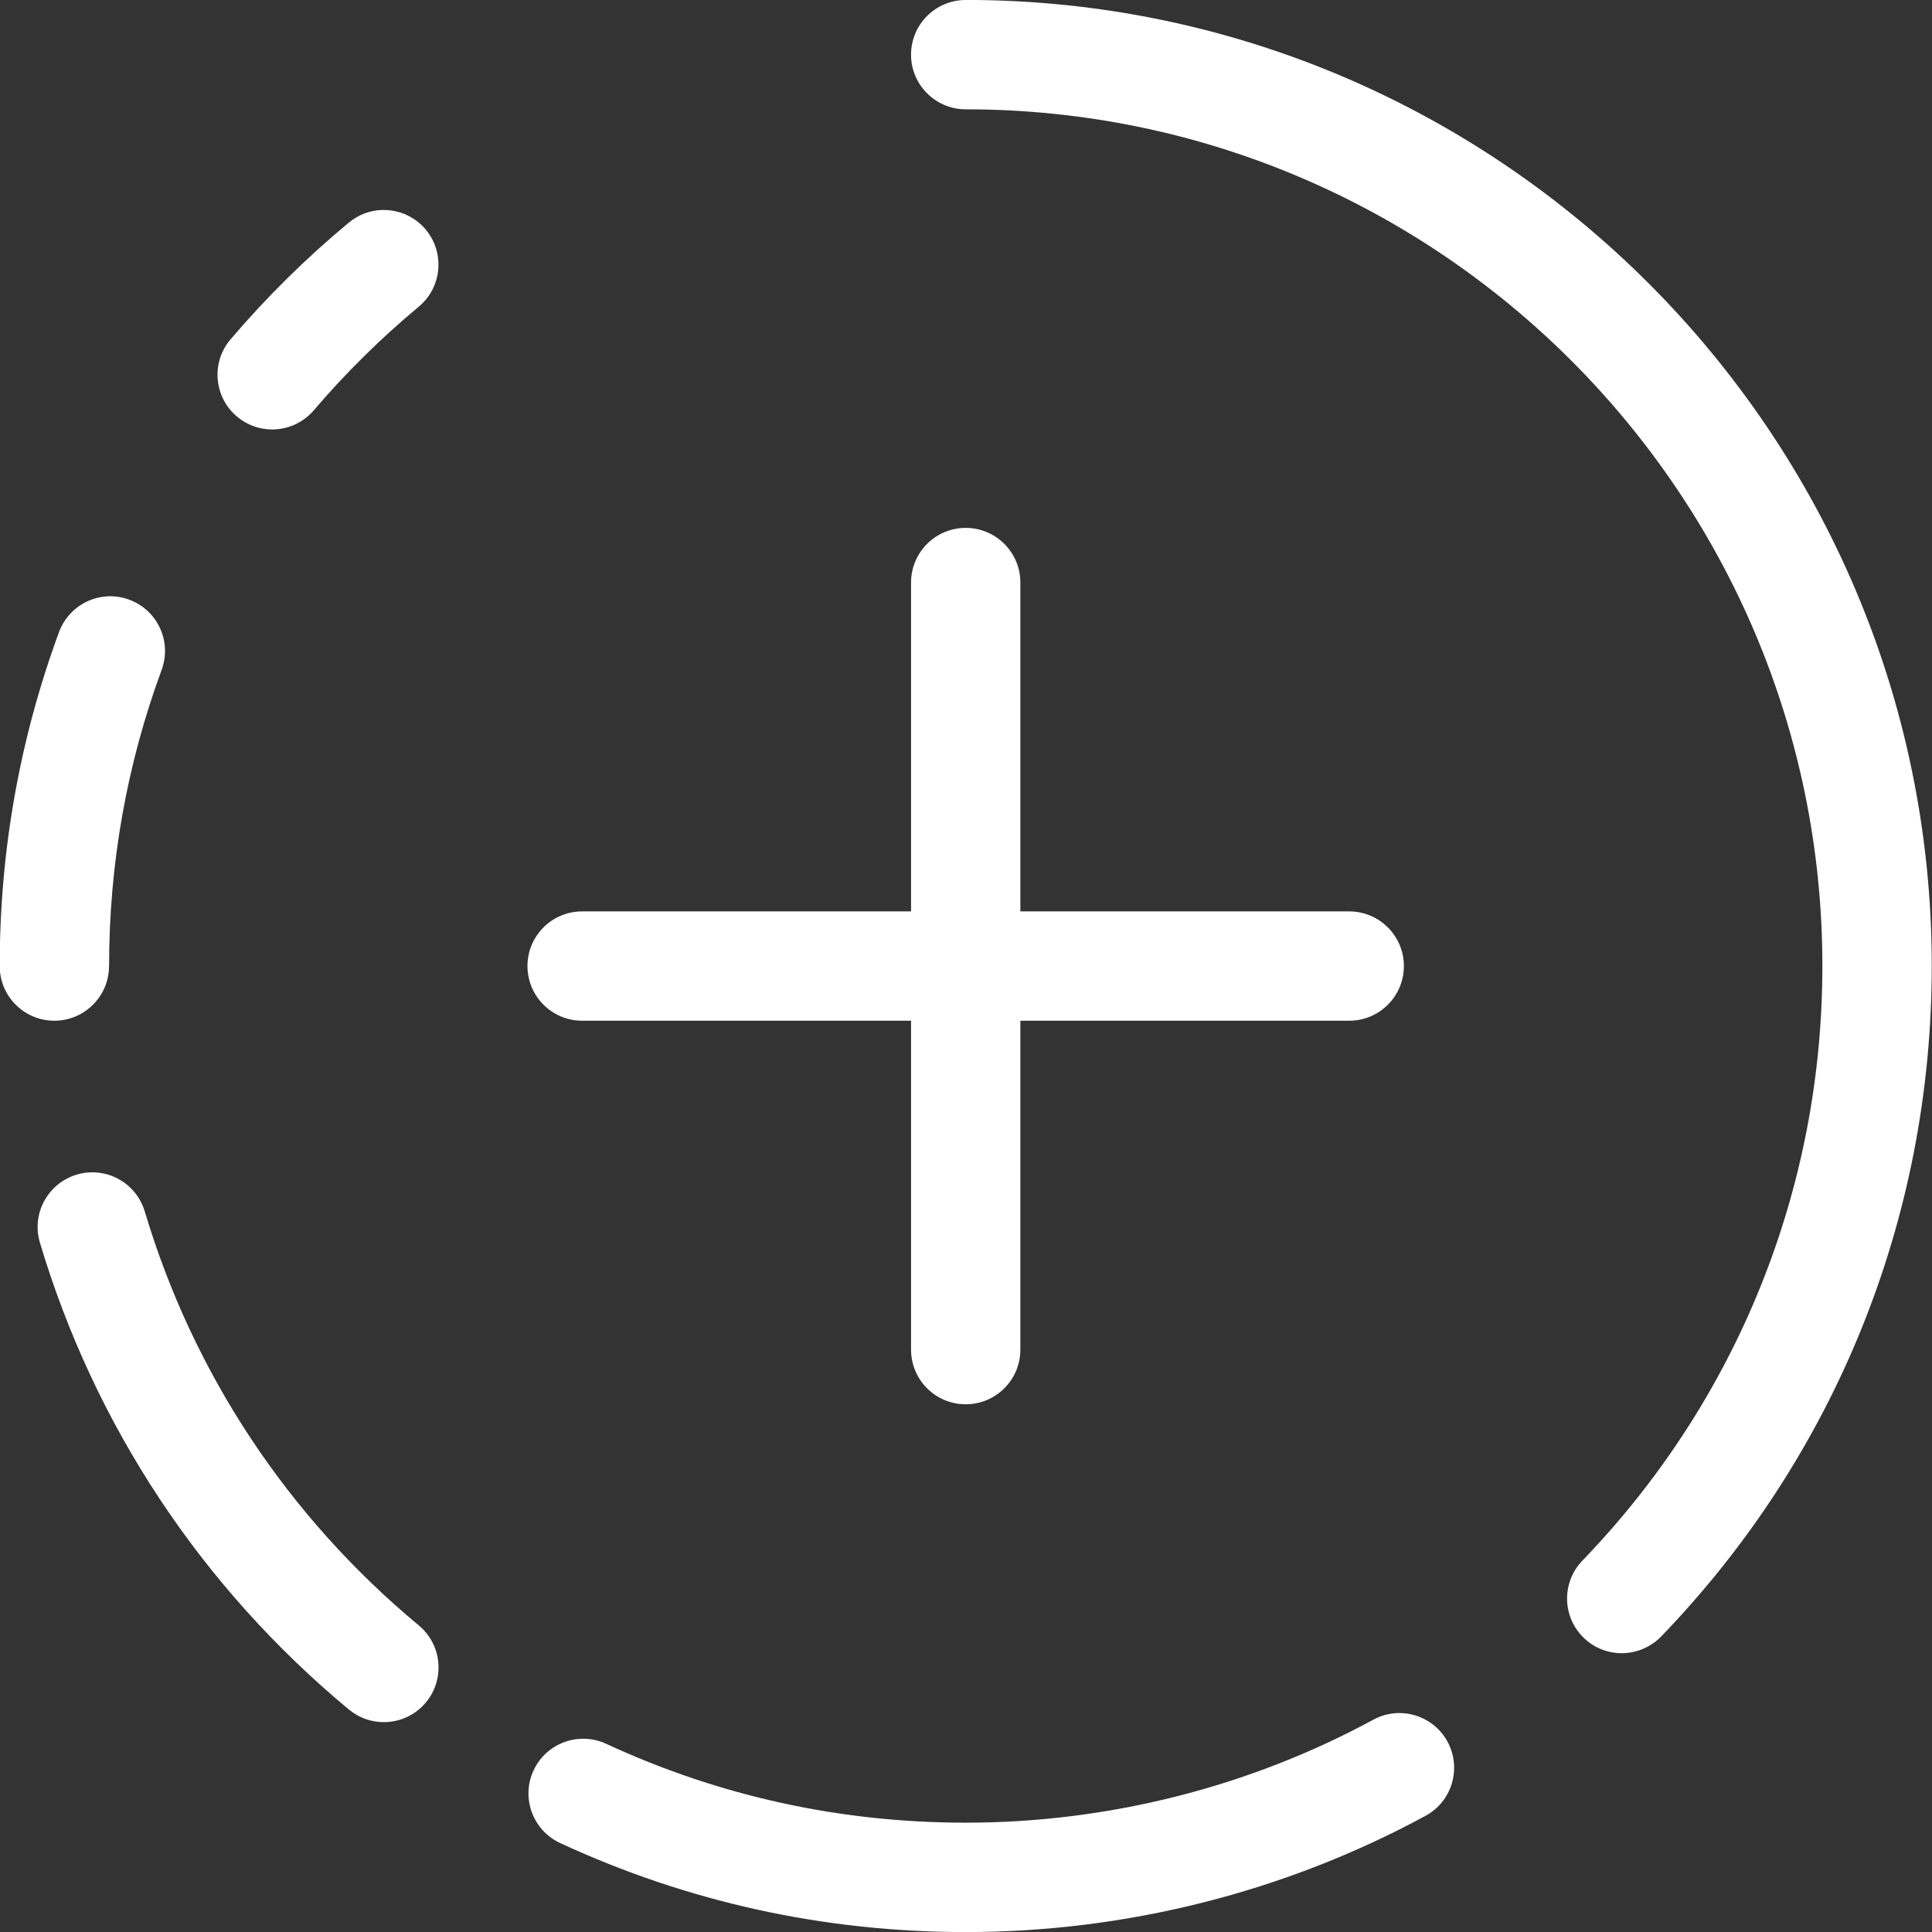
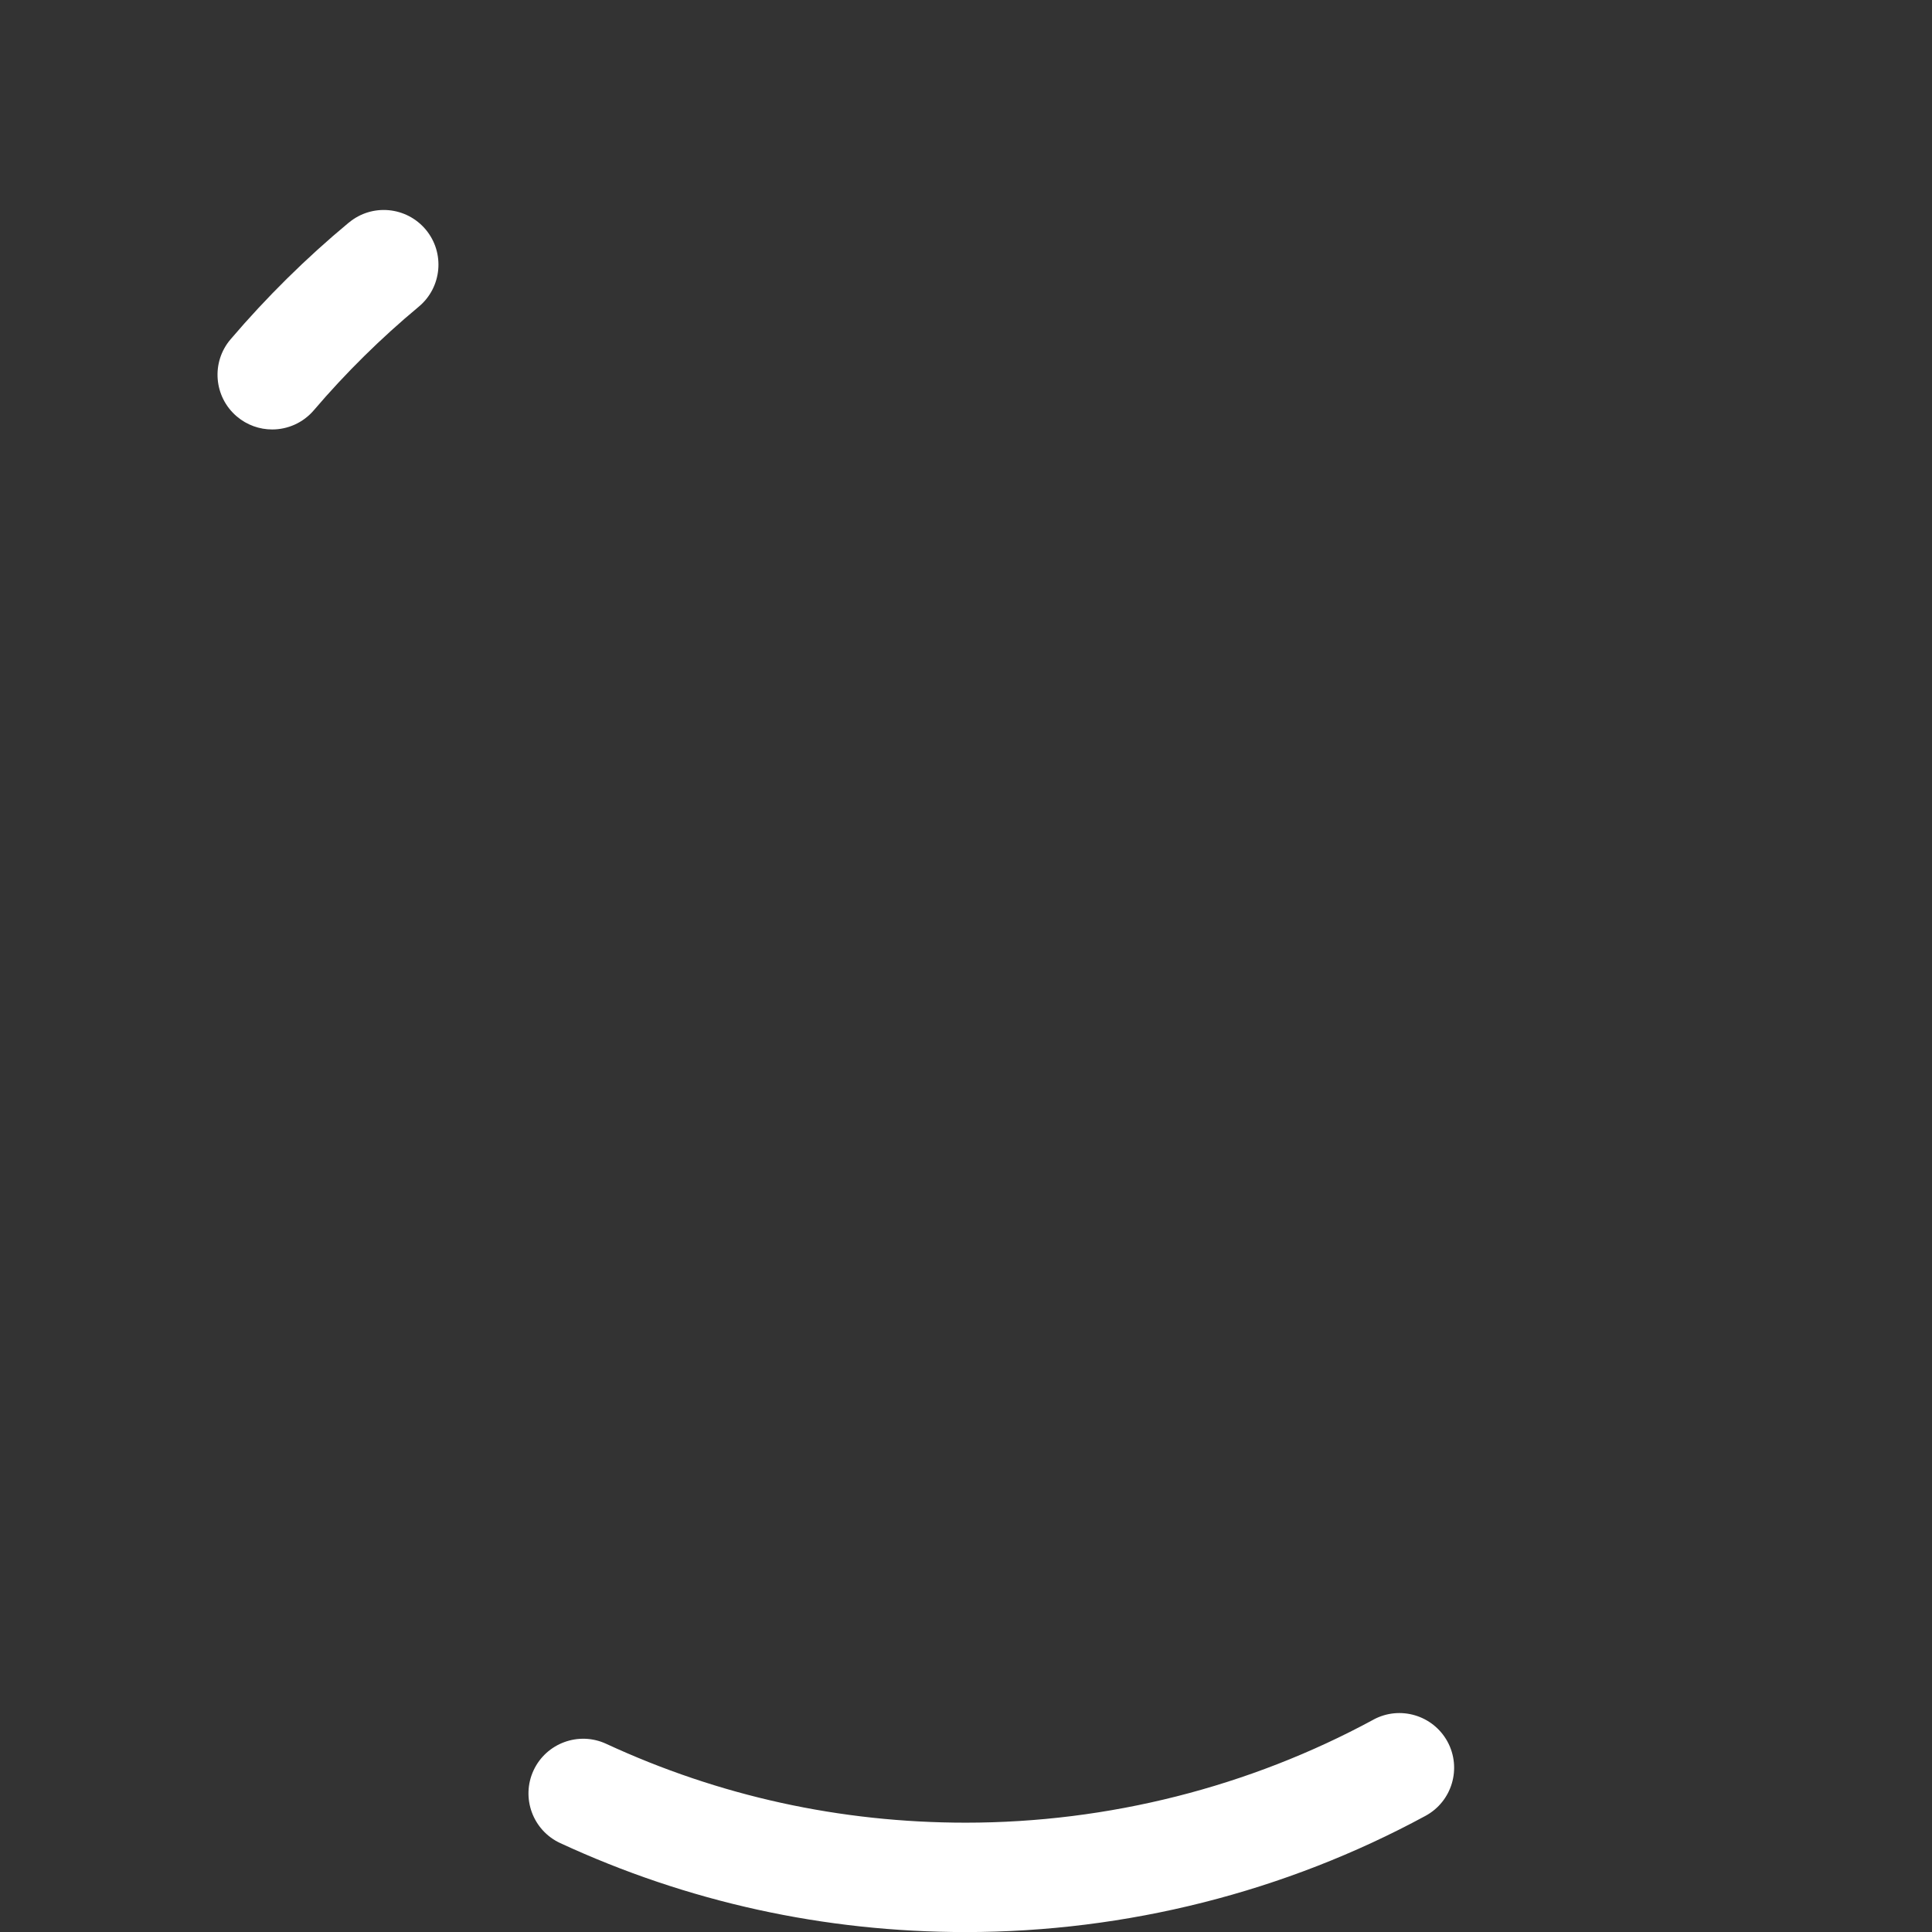
<svg xmlns="http://www.w3.org/2000/svg" fill="#000000" height="328" preserveAspectRatio="xMidYMid meet" version="1" viewBox="66.8 92.4 328.0 328.0" width="328" zoomAndPan="magnify">
  <rect x="66.8" y="92.4" width="328.0" height="328.0" fill="#333333" stroke="none" />
  <g id="change1_1">
-     <path d="M230.75,92.4c-5.13,0-9.28,4.16-9.28,9.28s4.16,9.28,9.28,9.28c80.2,0,145.44,65.24,145.44,145.44,0,37.86-14.47,73.71-40.74,100.95-3.56,3.69-3.45,9.57,.24,13.12,1.8,1.74,4.12,2.6,6.45,2.6s4.86-.95,6.68-2.84c29.63-30.72,45.94-71.15,45.94-113.84,0-90.43-73.57-164-164-164Z" fill="#ffffff" />
-   </g>
+     </g>
  <g id="change1_2">
    <path d="M126.02,130.19c-7.23,6-13.98,12.67-20.07,19.81-3.33,3.9-2.86,9.76,1.04,13.09,1.75,1.49,3.89,2.22,6.02,2.22,2.62,0,5.23-1.11,7.07-3.26,5.41-6.34,11.4-12.25,17.81-17.58,3.94-3.28,4.48-9.13,1.21-13.07-3.28-3.94-9.13-4.49-13.07-1.21Z" fill="#ffffff" />
  </g>
  <g id="change1_3">
-     <path d="M85.32,256.41c0-17.3,3-34.22,8.92-50.28,1.77-4.81-.69-10.15-5.5-11.92-4.8-1.79-10.14,.69-11.92,5.5-6.68,18.13-10.07,37.2-10.07,56.7,0,5.13,4.16,9.28,9.28,9.28s9.28-4.16,9.28-9.28Z" fill="#ffffff" />
-   </g>
+     </g>
  <g id="change1_4">
-     <path d="M91.37,298.06c-1.47-4.92-6.64-7.71-11.55-6.24-4.91,1.47-7.71,6.64-6.24,11.55,9.26,31.04,27.4,58.45,52.45,79.26,1.73,1.44,3.84,2.14,5.93,2.14,2.67,0,5.31-1.14,7.15-3.35,3.28-3.94,2.73-9.8-1.21-13.07-22.22-18.46-38.31-42.76-46.52-70.28Z" fill="#ffffff" />
-   </g>
+     </g>
  <g id="change1_5">
    <path d="M299.97,384.35c-21.11,11.44-45.04,17.49-69.21,17.49-21.32,0-41.86-4.51-61.05-13.39-4.64-2.15-10.17-.13-12.33,4.52-2.15,4.65-.13,10.17,4.52,12.33,21.65,10.02,44.81,15.11,68.85,15.11,27.25,0,54.25-6.82,78.06-19.73,4.51-2.44,6.18-8.08,3.74-12.59-2.45-4.5-8.08-6.18-12.59-3.74Z" fill="#ffffff" />
  </g>
  <g id="change1_6">
-     <path d="M165.63,265.69h55.84v55.84c0,5.13,4.16,9.28,9.28,9.28s9.28-4.16,9.28-9.28v-55.84h55.83c5.13,0,9.28-4.16,9.28-9.28s-4.16-9.28-9.28-9.28h-55.83v-55.83c0-5.13-4.16-9.28-9.28-9.28s-9.28,4.16-9.28,9.28v55.83h-55.84c-5.13,0-9.28,4.16-9.28,9.28s4.16,9.28,9.28,9.28Z" fill="#ffffff" />
-   </g>
+     </g>
</svg>